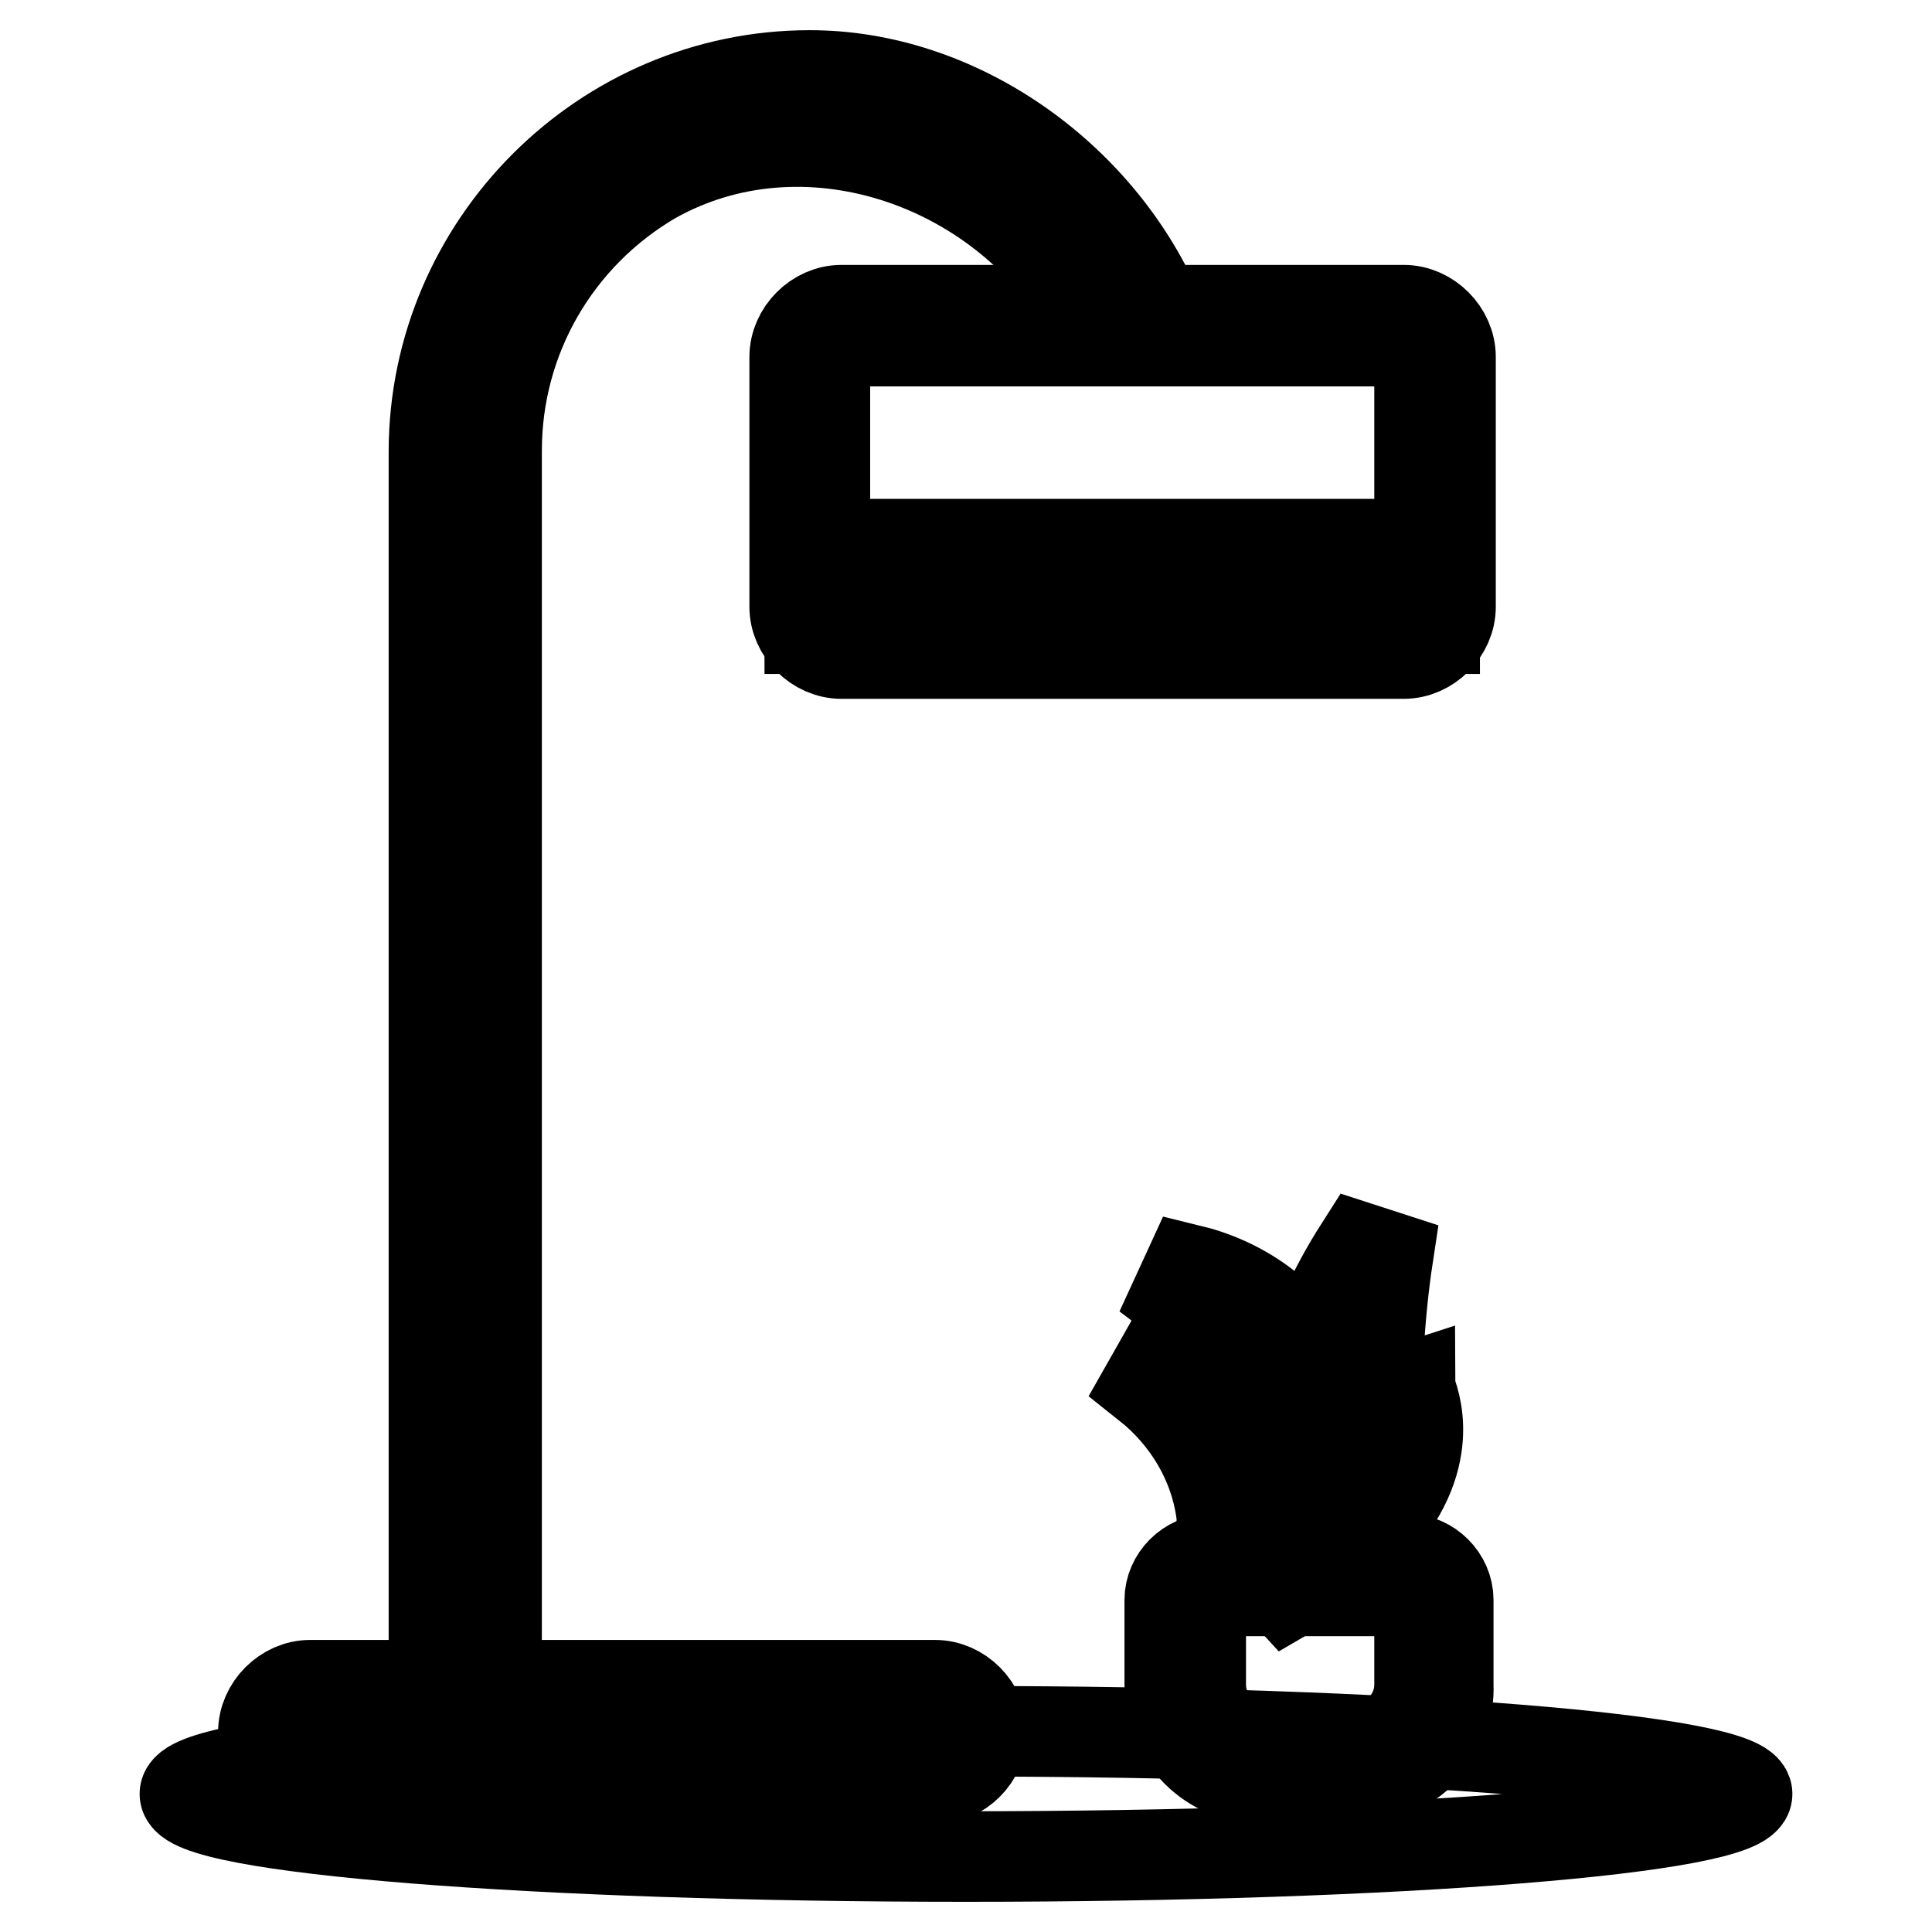
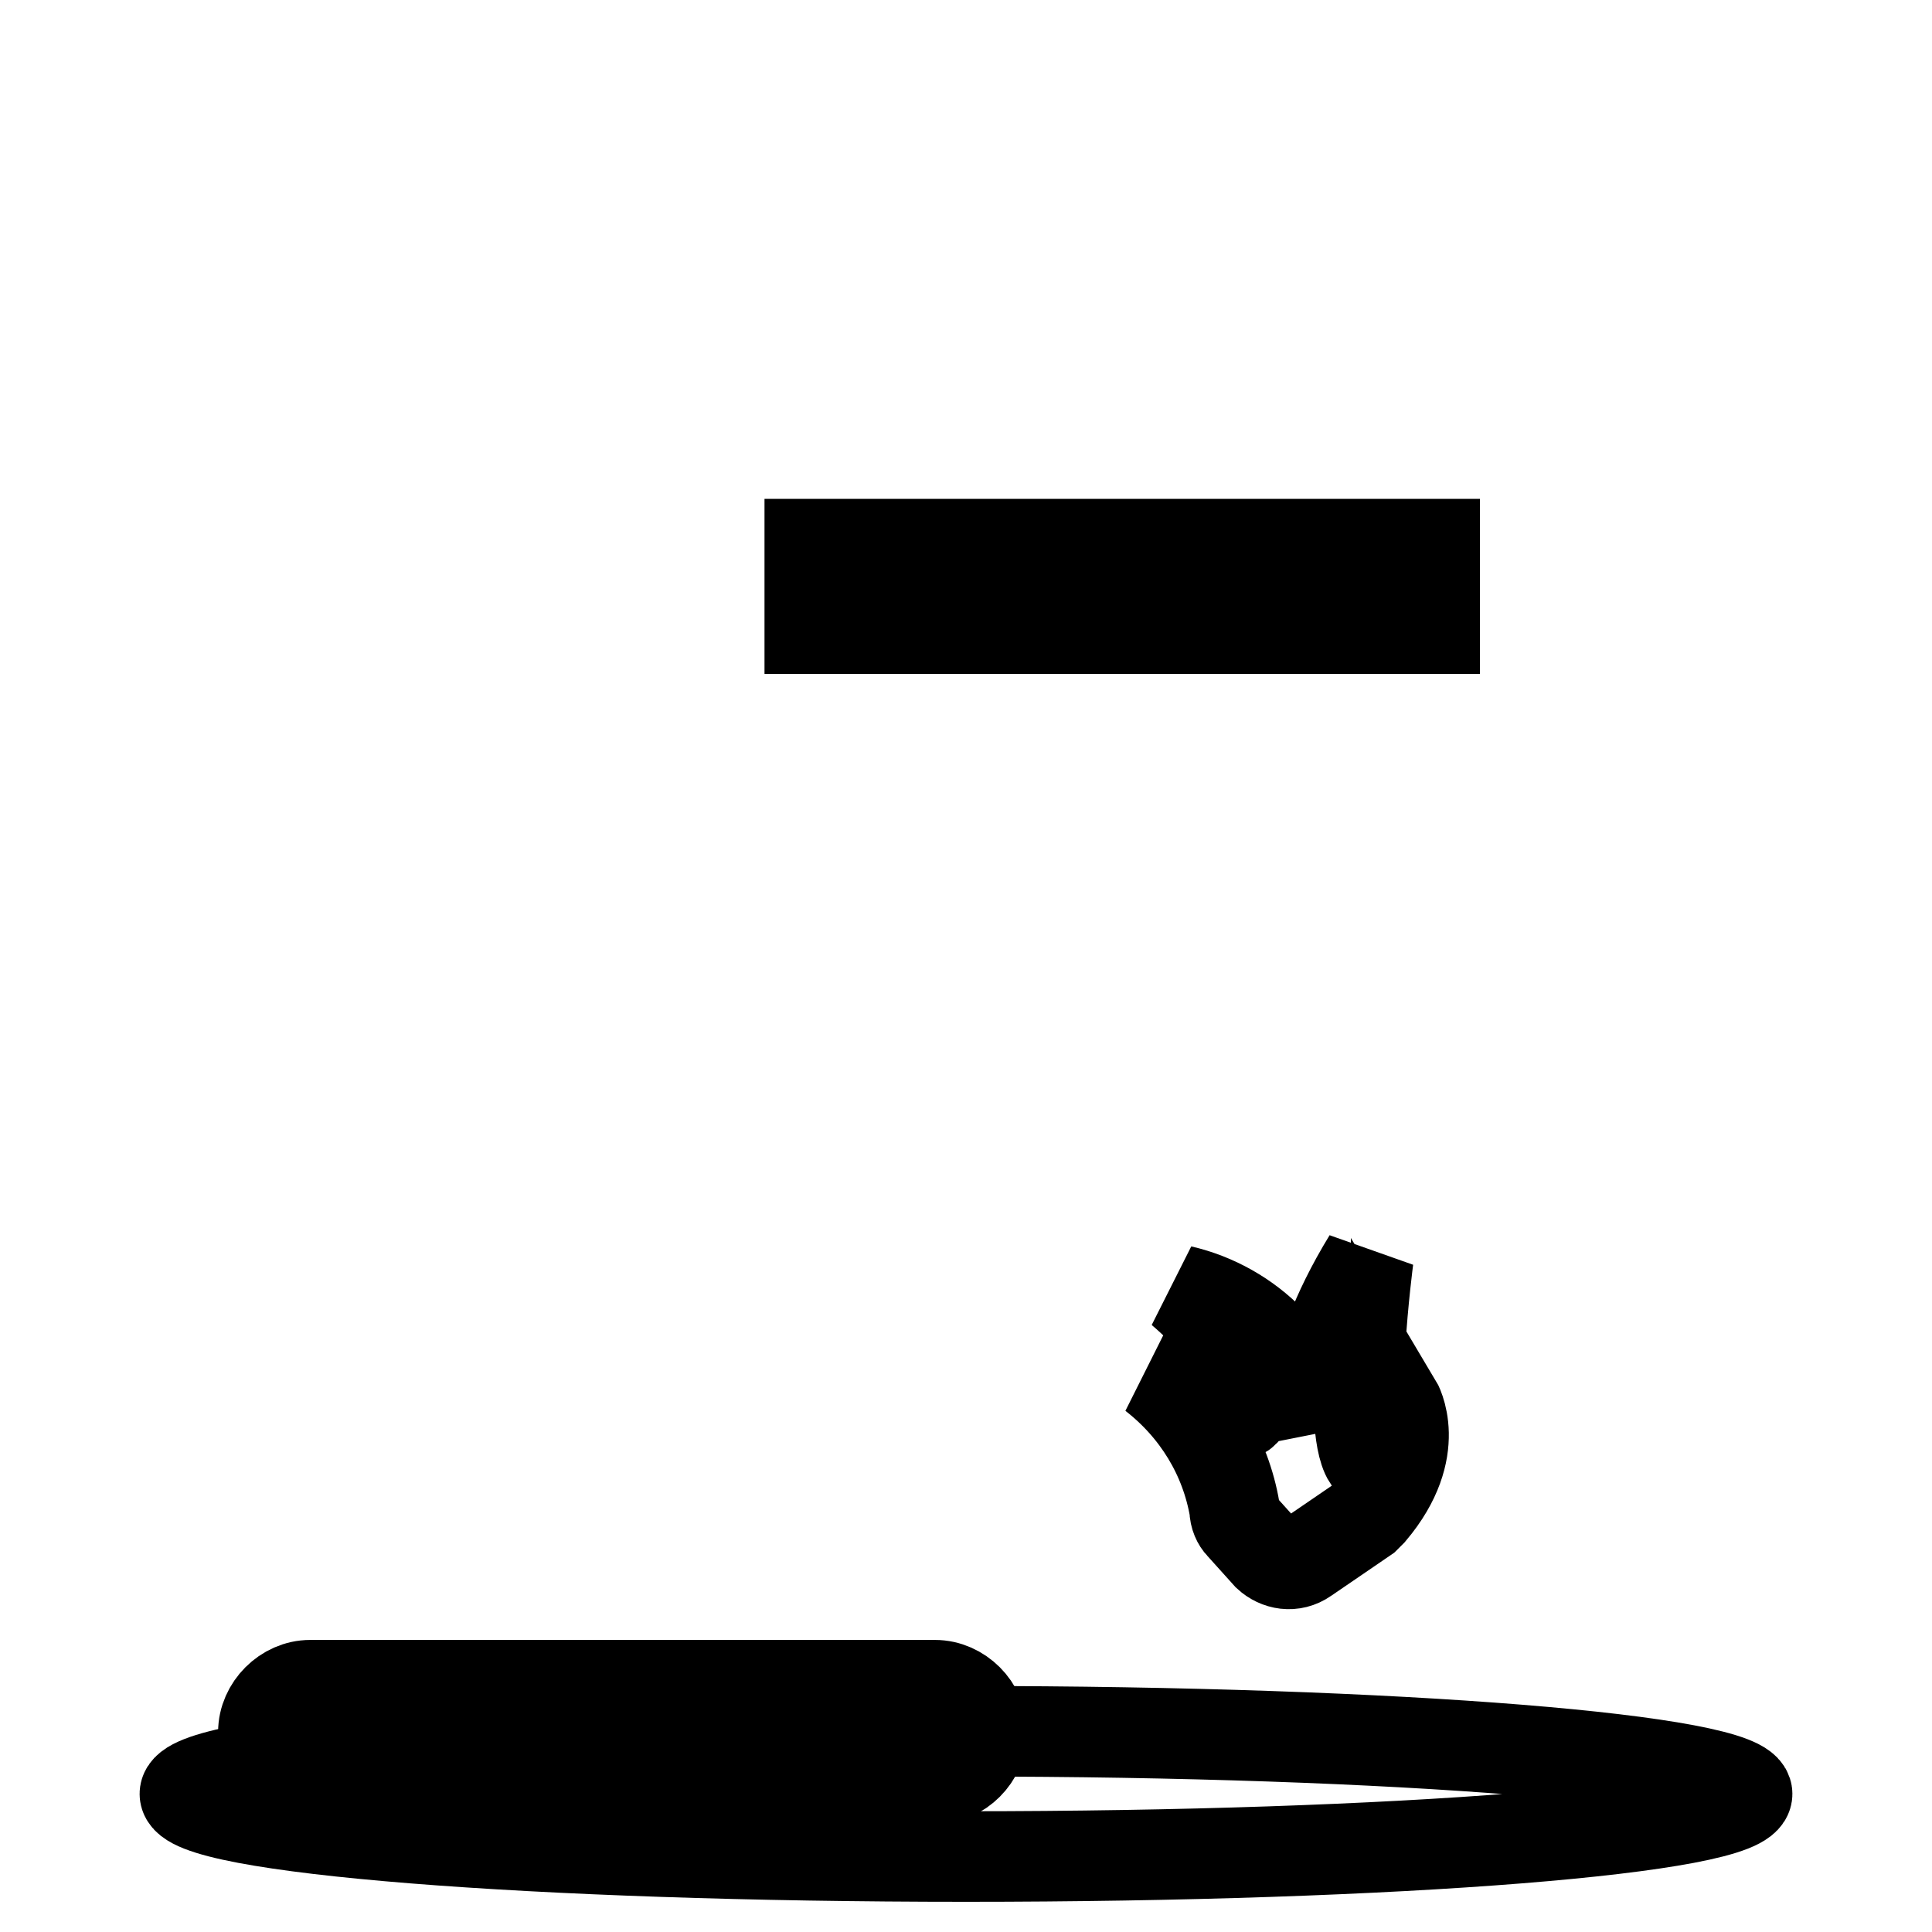
<svg xmlns="http://www.w3.org/2000/svg" version="1.1" x="0px" y="0px" viewBox="0 0 256 256" enable-background="new 0 0 256 256" xml:space="preserve">
  <g>
    <path stroke-width="12" fill-opacity="0" stroke="#000000" d="M231.5,237.7c0,4.6-46.4,8.3-103.5,8.3s-103.5-3.7-103.5-8.3c0-4.6,46.4-8.3,103.5-8.3 S231.5,233.2,231.5,237.7z" />
-     <path stroke-width="12" fill-opacity="0" stroke="#000000" d="M144.1,41.1c-11.6-19.9-37.7-28.6-57.6-17.4c-12.8,7.5-20.7,21.1-20.7,36v163.5h-8.3V59.7 C57.6,32.4,80,10,107.3,10c19.5,0,38.1,13.2,46,31.1L144.1,41.1L144.1,41.1z" />
    <path stroke-width="12" fill-opacity="0" stroke="#000000" d="M41.1,225.3h82.8c2.5,0,4.1,1.7,4.1,4.1s-1.7,4.1-4.1,4.1H41.1c-2.5,0-4.1-1.7-4.1-4.1 S38.6,225.3,41.1,225.3z" />
    <path stroke-width="12" fill-opacity="0" stroke="#000000" d="M123.9,235.7H41.1c-3.3,0-6.2-2.9-6.2-6.2s2.9-6.2,6.2-6.2h82.8c3.3,0,6.2,2.9,6.2,6.2 S127.2,235.7,123.9,235.7z M41.1,227.4c-1.2,0-2.1,0.8-2.1,2.1s0.8,2.1,2.1,2.1h82.8c1.2,0,2.1-0.8,2.1-2.1s-0.8-2.1-2.1-2.1H41.1z " />
-     <path stroke-width="12" fill-opacity="0" stroke="#000000" d="M111.4,43.1H186c2.5,0,4.1,1.7,4.1,4.1v33.1c0,2.5-1.7,4.1-4.1,4.1h-74.5c-2.5,0-4.1-1.7-4.1-4.1V47.3 C107.3,44.8,109,43.1,111.4,43.1z" />
    <path stroke-width="12" fill-opacity="0" stroke="#000000" d="M107.3,72.1h82.8v11.2h-82.8V72.1z M164.4,202.1c-0.4-0.4-0.8-1.2-0.8-2.1c-1.2-7-5-13.3-10.8-17.8 c0,0,2.9,0.8,5.8,2.9s9.5,5.8,5.4-4.6c-1.2-3.3-4.1-6.6-7.5-9.5c9.1,2.1,16.6,9.5,17.8,18.6c0,0-2.1-7.9,7-22.8 c0,0-2.9,21.9,0,26.5c2.5-1.7,3.7-4.6,3.7-7.5c0,0,3.7,6.2-3.3,14.5l-0.8,0.8l-7.9,5.4c-1.7,1.2-3.7,0.8-5-0.4L164.4,202.1 L164.4,202.1z" />
-     <path stroke-width="12" fill-opacity="0" stroke="#000000" d="M170.6,211.2l-8.7-9.5v-0.8c-0.8-7-4.6-13.2-9.9-17.4l2.1-3.7c0.4,0,6.2,2.5,10.8,6.6 c-1.2-5-3.7-10.4-9.1-14.5l1.7-3.7c7,1.7,12.8,5.8,16.1,11.6c0.8-3.7,2.9-8.7,6.6-14.5l3.7,1.2c-1.2,7.9-1.7,17.4-1.2,21.9 c0.4-0.8,0.8-2.1,0.4-3.3l3.7-1.2c0,0.4,4.1,7.9-3.7,17.4l-4.1,5L170.6,211.2L170.6,211.2z M165.7,200l5.4,5.8l6.2-2.5 c1.2-1.7,5-7,5.4-8.3h-0.4l-1.7,1.2l-1.2-1.7c-2.1-2.5-2.1-9.9-1.7-16.6c-2.1,6.2-2.1,9.5-2.1,10.8v0.4l-4.1,0.8v-0.8 c-0.8-5-3.7-9.5-7.9-12.8c5.8,9.5,5,19.9,4.6,20.7H164c0-2.1-0.8-3.7-1.7-5C164.4,194.7,165.3,197.6,165.7,200L165.7,200z" />
-     <path stroke-width="12" fill-opacity="0" stroke="#000000" d="M160.3,208.7h26.1c2.1,0,3.3,1.7,3.3,3.3v11.2c0,5.8-4.6,10.4-10.4,10.4h-12.4c-5.8,0-10.4-4.6-10.4-10.4 V212C157,210.4,158.6,208.7,160.3,208.7z" />
-     <path stroke-width="12" fill-opacity="0" stroke="#000000" d="M179.8,235.7h-12.4c-7,0-12.4-5.4-12.4-12.4V212c0-2.9,2.5-5.4,5.4-5.4h26.1c2.9,0,5.4,2.5,5.4,5.4v11.2 C192.2,229.9,186.8,235.7,179.8,235.7L179.8,235.7z M160.3,210.8c-0.8,0-1.2,0.4-1.2,1.2v11.2c0,4.6,3.7,8.3,8.3,8.3h12.4 c4.6,0,8.3-3.7,8.3-8.3V212c0-0.8-0.4-1.2-1.2-1.2H160.3L160.3,210.8z M186,86.6h-74.5c-3.3,0-6.2-2.9-6.2-6.2V47.3 c0-3.3,2.9-6.2,6.2-6.2H186c3.3,0,6.2,2.9,6.2,6.2v33.1C192.2,83.7,189.3,86.6,186,86.6z M111.4,45.2c-1.2,0-2.1,0.8-2.1,2.1v33.1 c0,1.2,0.8,2.1,2.1,2.1H186c1.2,0,2.1-0.8,2.1-2.1V47.3c0-1.2-0.8-2.1-2.1-2.1H111.4z" />
  </g>
</svg>